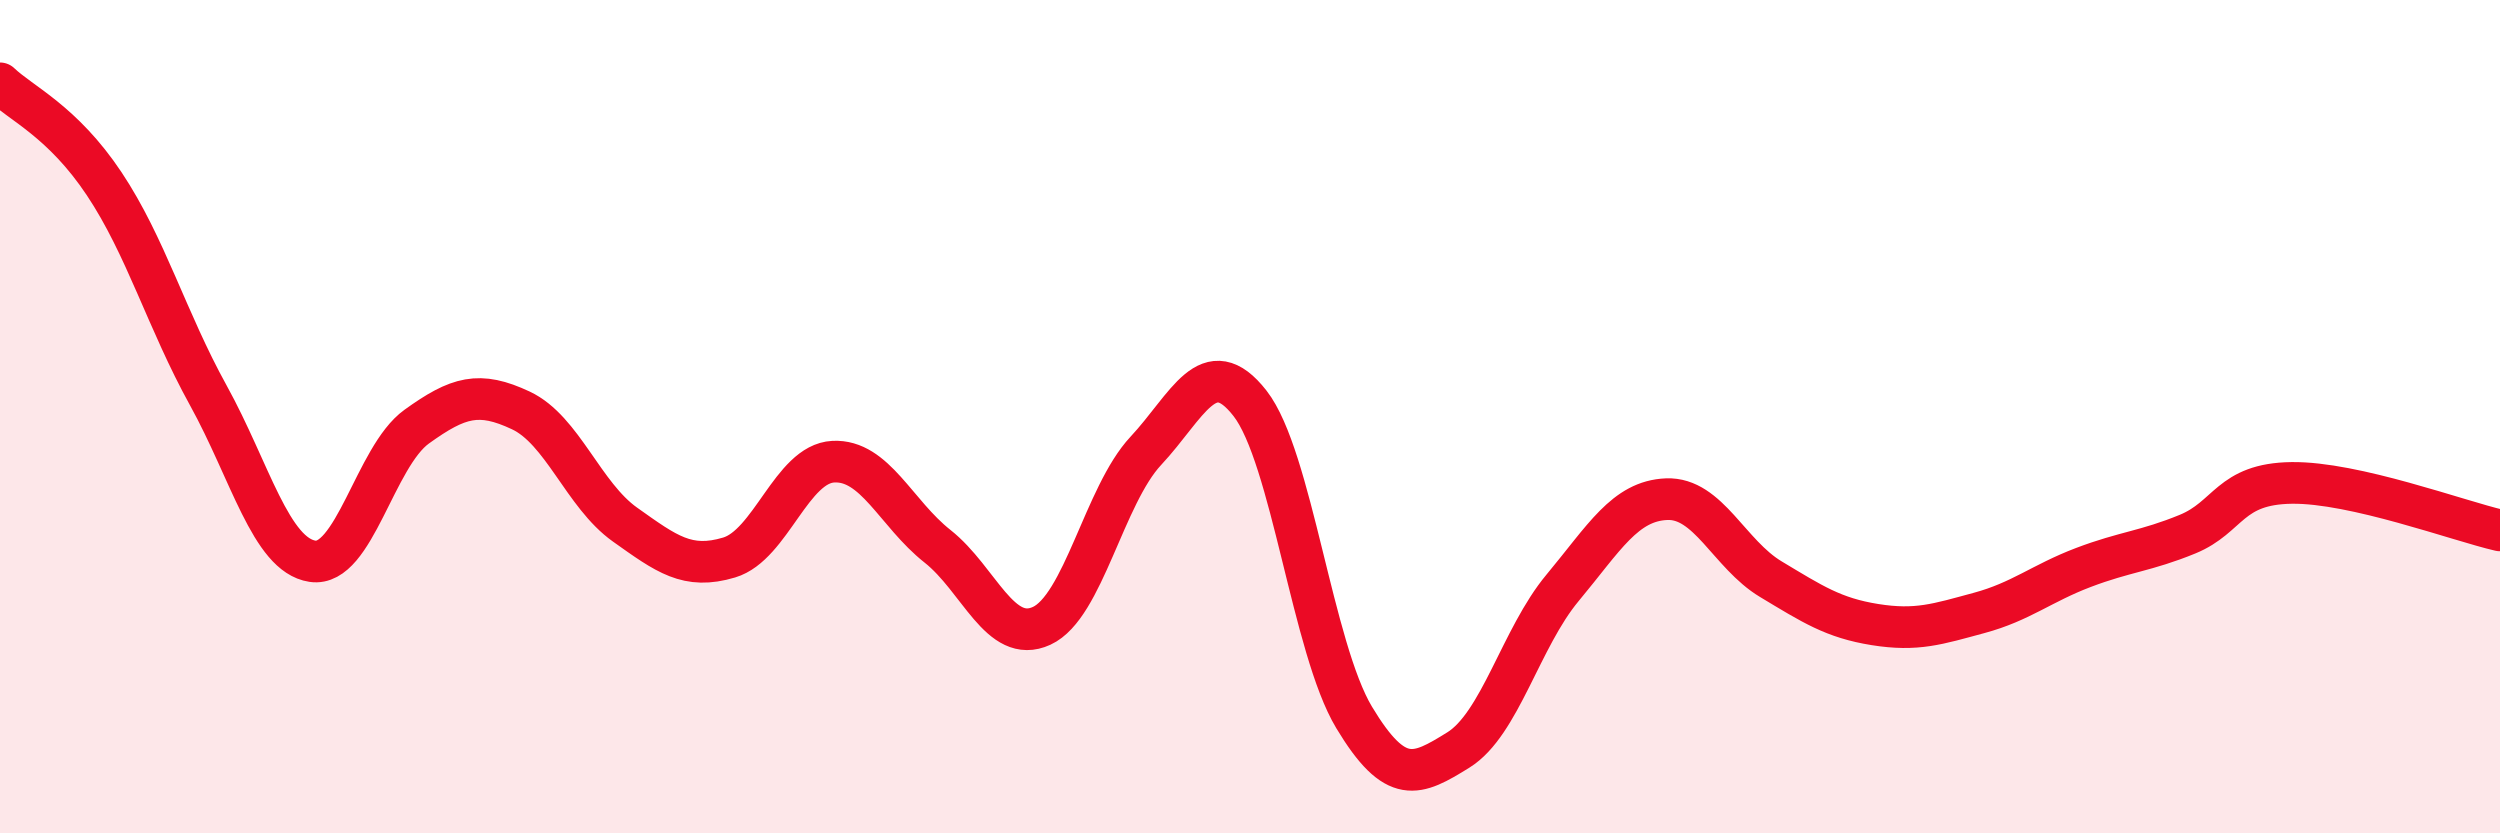
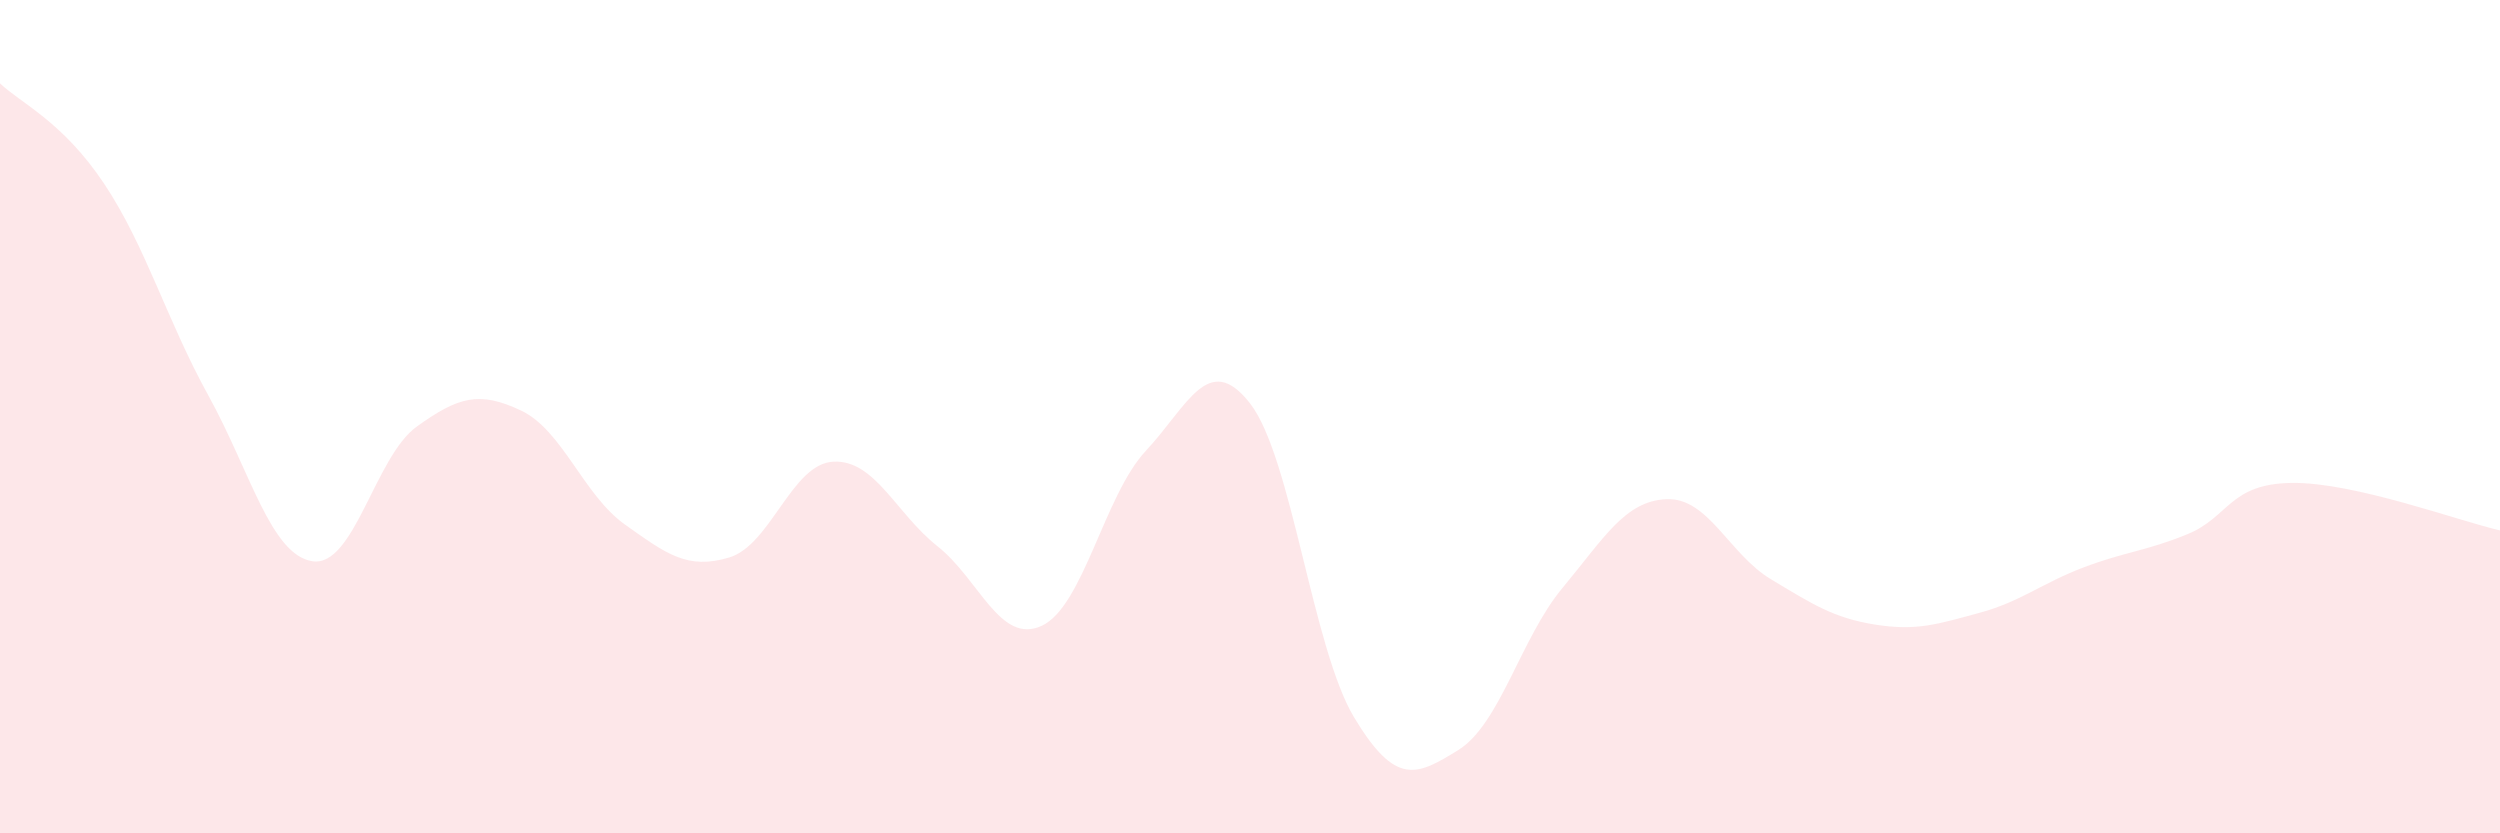
<svg xmlns="http://www.w3.org/2000/svg" width="60" height="20" viewBox="0 0 60 20">
  <path d="M 0,2 C 0.5,2.48 1.5,2.91 2.5,4.41 C 3.5,5.91 4,7.68 5,9.49 C 6,11.3 6.5,13.32 7.5,13.47 C 8.5,13.62 9,10.96 10,10.24 C 11,9.52 11.5,9.38 12.5,9.85 C 13.5,10.32 14,11.88 15,12.59 C 16,13.3 16.5,13.68 17.5,13.38 C 18.5,13.08 19,11.13 20,11.08 C 21,11.03 21.5,12.32 22.5,13.11 C 23.5,13.9 24,15.48 25,15.02 C 26,14.56 26.5,11.89 27.5,10.82 C 28.5,9.75 29,8.4 30,9.68 C 31,10.96 31.5,15.56 32.5,17.22 C 33.5,18.88 34,18.62 35,18 C 36,17.38 36.5,15.31 37.5,14.11 C 38.5,12.91 39,12.02 40,11.98 C 41,11.94 41.5,13.3 42.5,13.9 C 43.5,14.5 44,14.83 45,14.99 C 46,15.15 46.5,14.98 47.5,14.71 C 48.5,14.44 49,14 50,13.62 C 51,13.24 51.5,13.23 52.5,12.82 C 53.5,12.41 53.5,11.61 55,11.59 C 56.5,11.57 59,12.5 60,12.73L60 20L0 20Z" fill="#EB0A25" opacity="0.1" stroke-linecap="round" stroke-linejoin="round" />
-   <path d="M 0,2 C 0.5,2.48 1.5,2.91 2.5,4.41 C 3.5,5.91 4,7.68 5,9.49 C 6,11.3 6.5,13.32 7.5,13.47 C 8.5,13.62 9,10.96 10,10.24 C 11,9.52 11.5,9.38 12.5,9.85 C 13.5,10.32 14,11.88 15,12.59 C 16,13.3 16.5,13.68 17.5,13.38 C 18.5,13.08 19,11.13 20,11.08 C 21,11.03 21.5,12.32 22.5,13.11 C 23.5,13.9 24,15.48 25,15.02 C 26,14.56 26.5,11.89 27.5,10.82 C 28.5,9.75 29,8.4 30,9.68 C 31,10.96 31.5,15.56 32.5,17.22 C 33.5,18.88 34,18.62 35,18 C 36,17.38 36.5,15.31 37.5,14.11 C 38.5,12.91 39,12.02 40,11.98 C 41,11.94 41.5,13.3 42.5,13.9 C 43.5,14.5 44,14.83 45,14.99 C 46,15.15 46.5,14.98 47.5,14.71 C 48.5,14.44 49,14 50,13.62 C 51,13.24 51.5,13.23 52.5,12.82 C 53.5,12.41 53.5,11.61 55,11.59 C 56.5,11.57 59,12.5 60,12.73" stroke="#EB0A25" stroke-width="1" fill="none" stroke-linecap="round" stroke-linejoin="round" />
</svg>